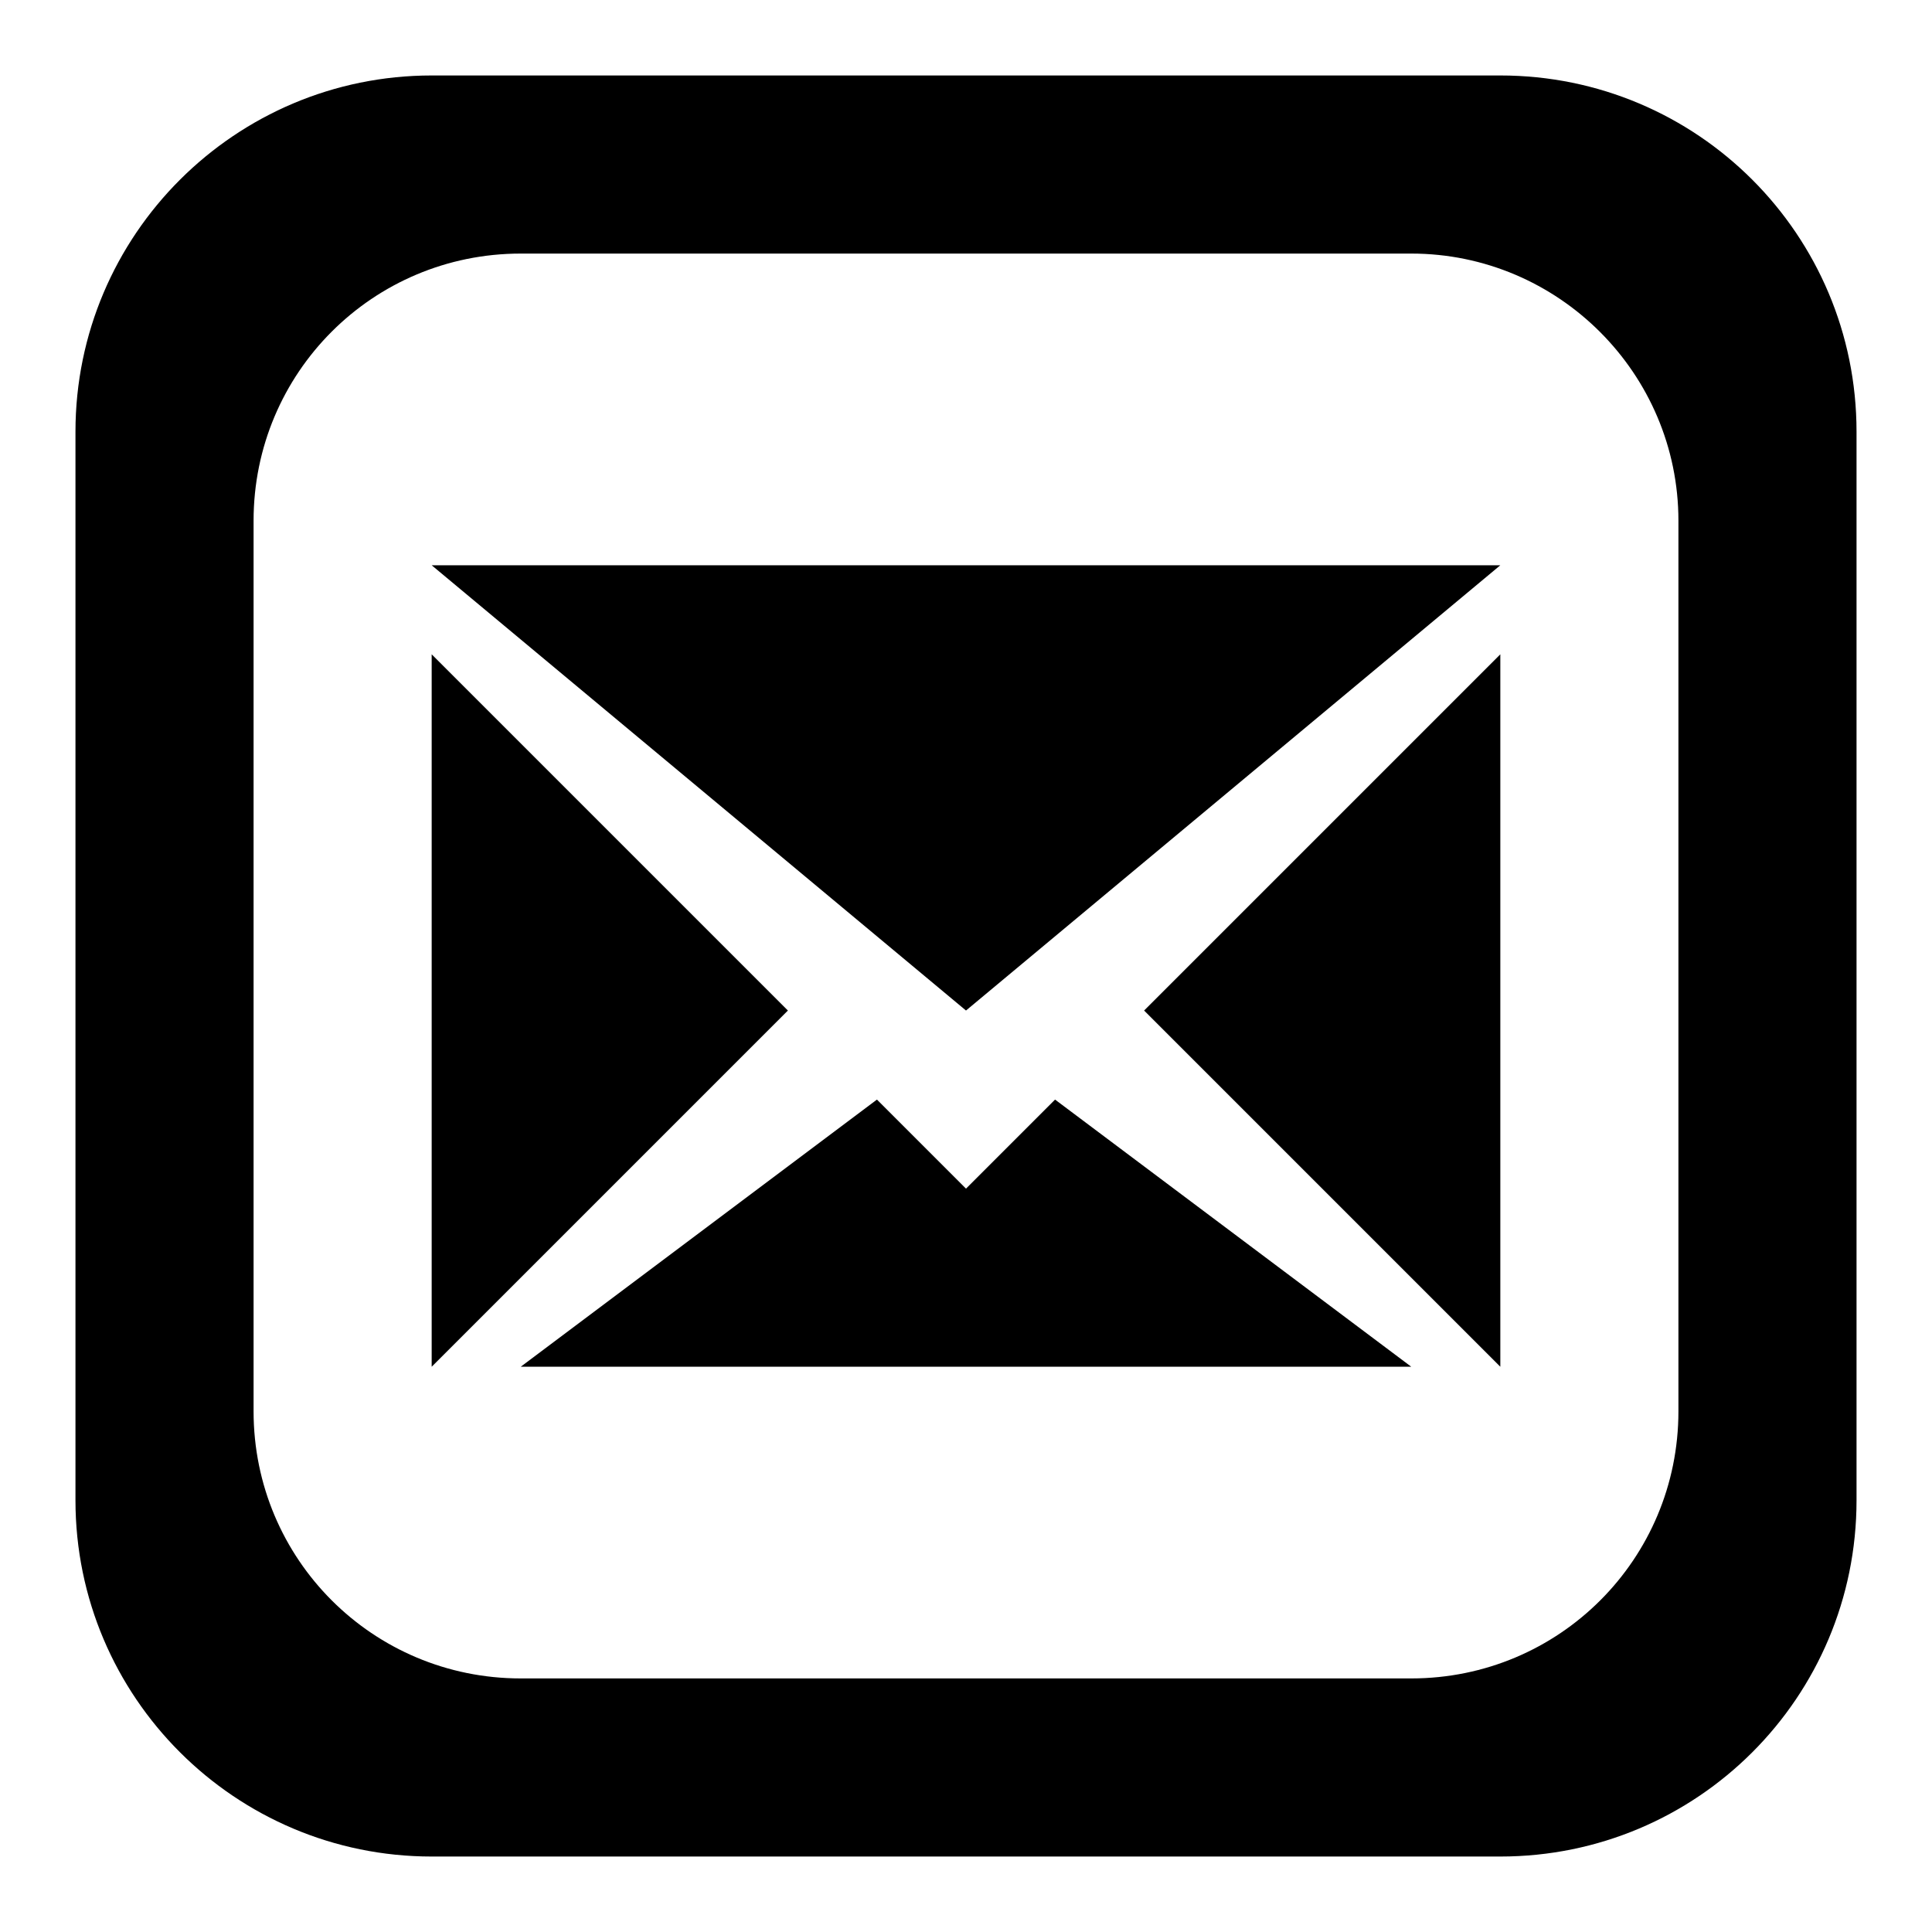
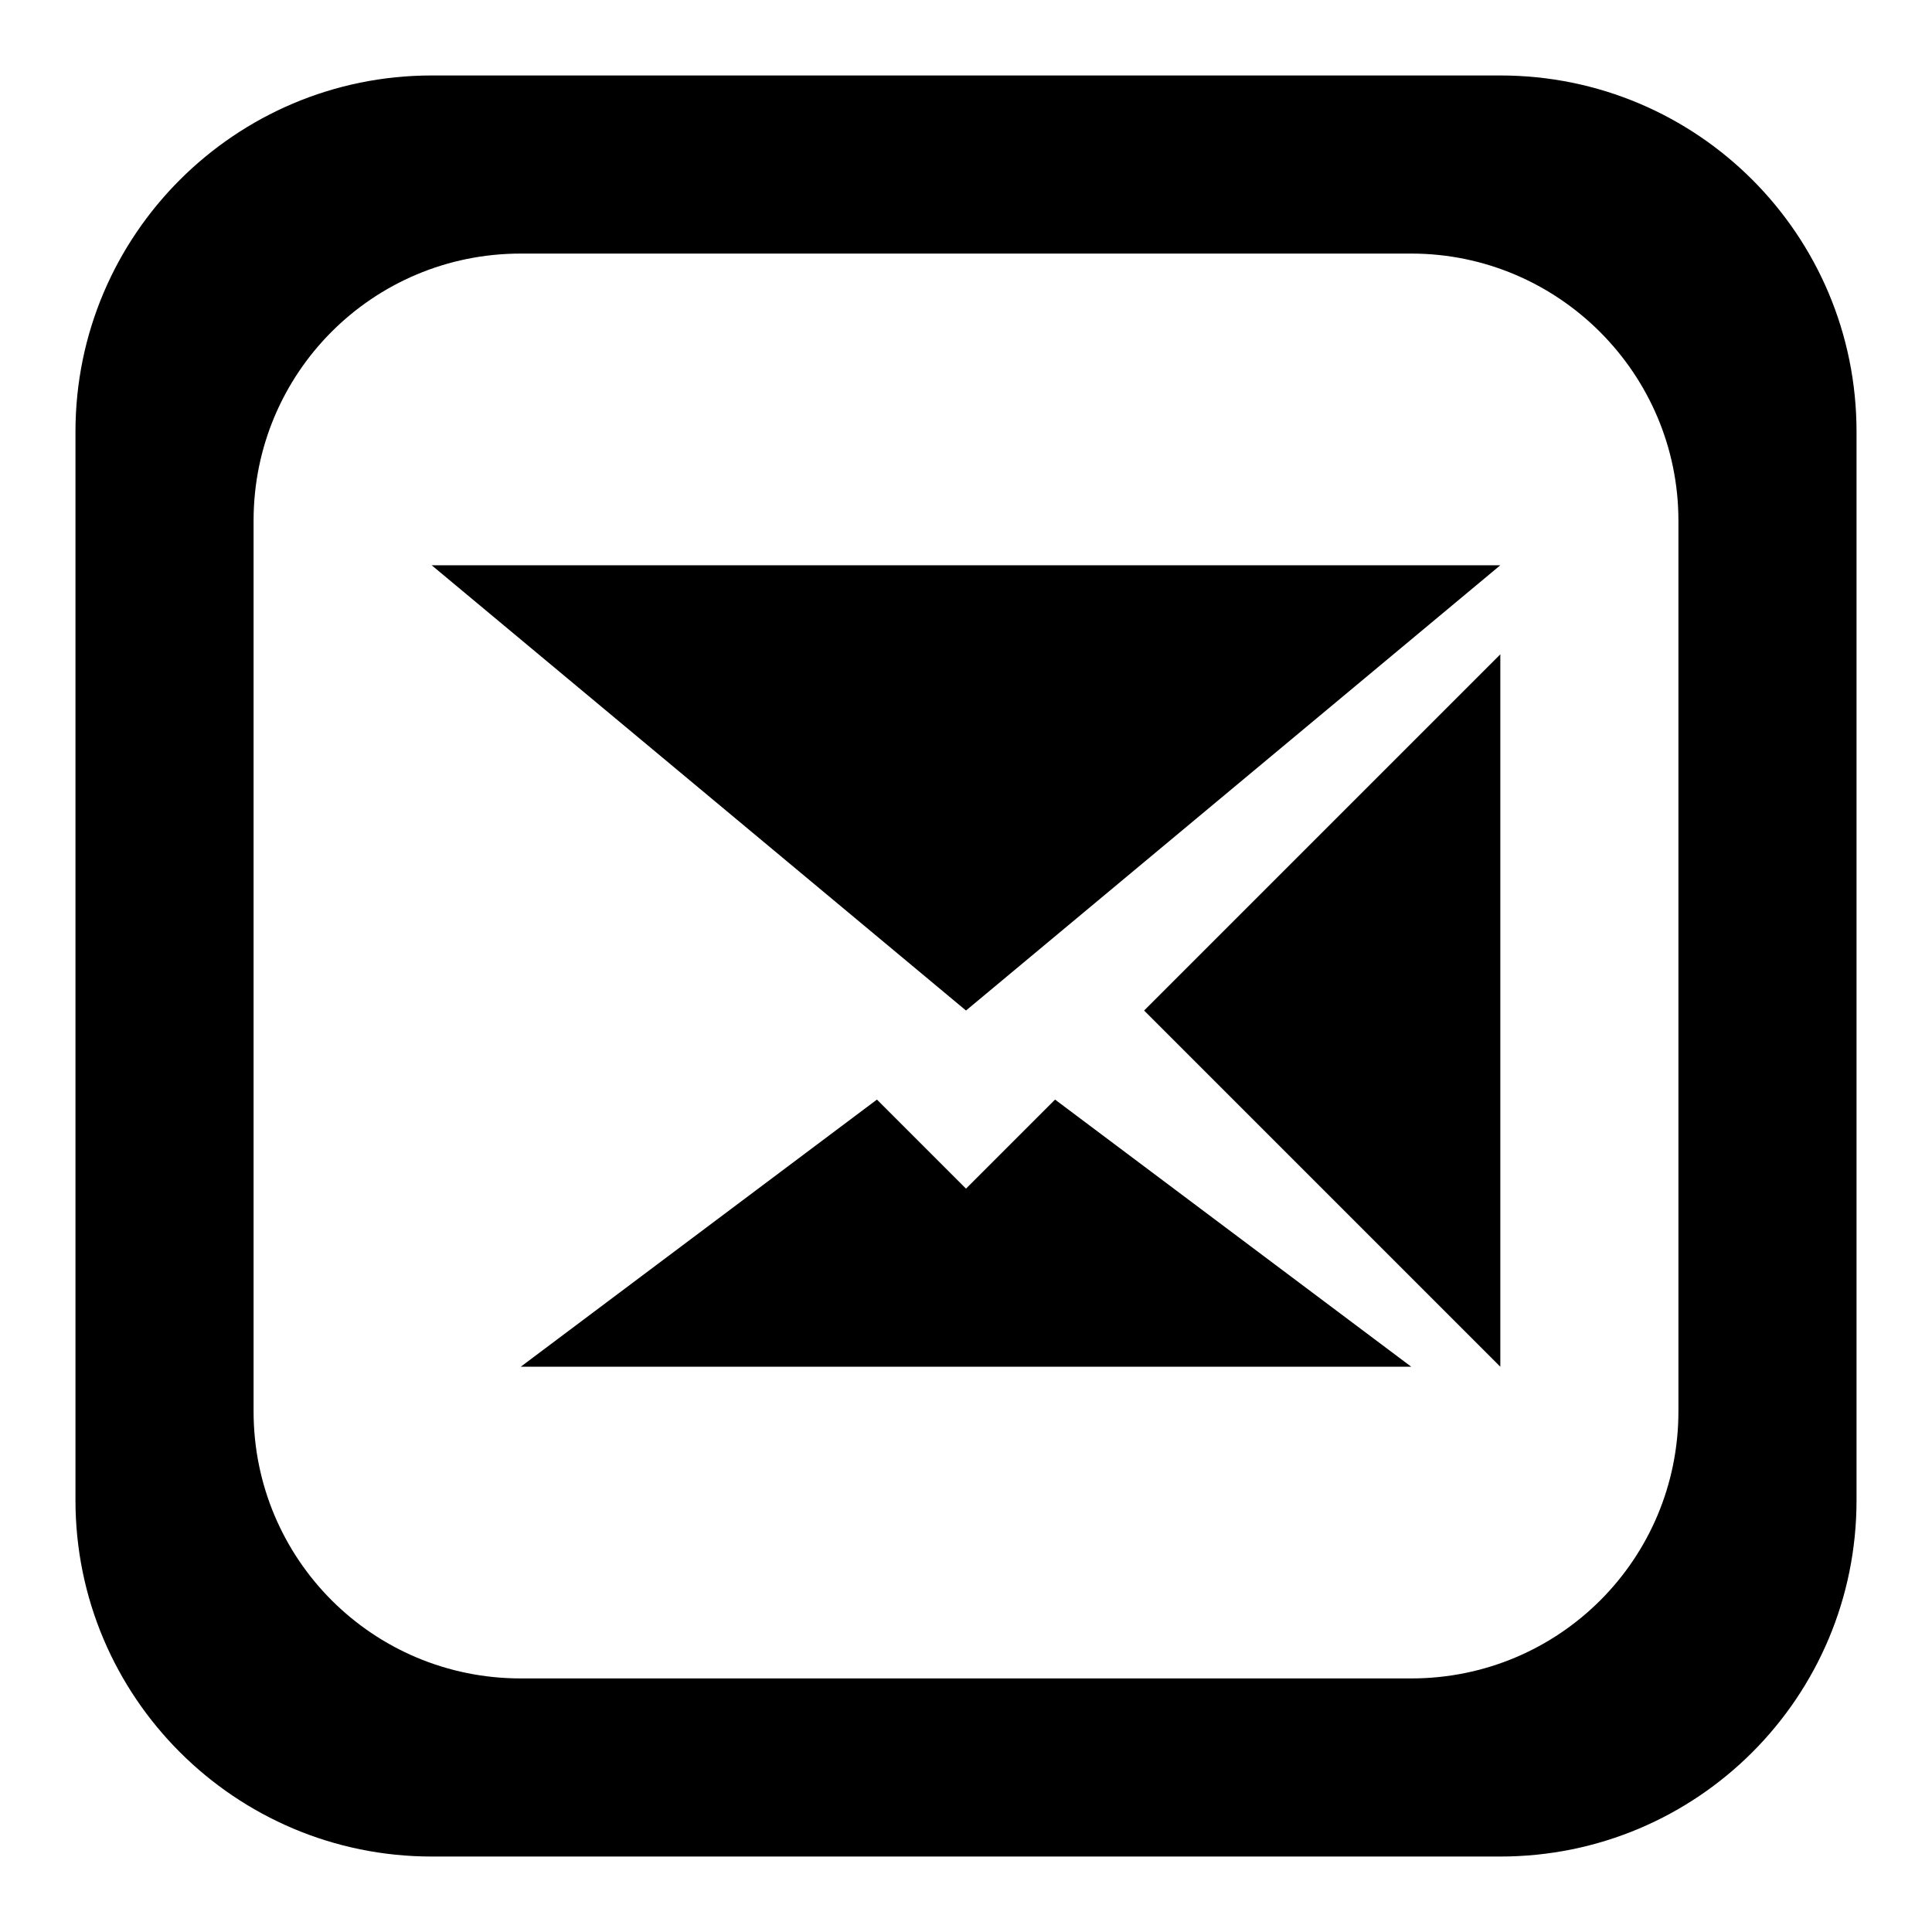
<svg xmlns="http://www.w3.org/2000/svg" version="1.1" x="0px" y="0px" viewBox="0 0 256 256" enable-background="new 0 0 256 256" xml:space="preserve">
  <g>
-     <path fill="#000000" d="M198.8,10H57.2C31.2,10,10,31.1,10,57.2v141.6c0,26.1,21.2,47.2,47.2,47.2h141.6 c26.1,0,47.2-21.1,47.2-47.2V57.2C246,31.1,224.9,10,198.8,10z M222.4,187c0,19.6-15.8,35.4-35.4,35.4H69 c-19.6,0-35.4-15.8-35.4-35.4V69c0-19.6,15.8-35.4,35.4-35.4h118c19.5,0,35.4,15.9,35.4,35.4V187z M151.6,133.9l47.2-47.2v94.4 L151.6,133.9z M57.2,74.9h141.6l-70.8,59L57.2,74.9z M139.8,145.7l47.2,35.4H69l47.2-35.4l11.8,11.8L139.8,145.7z M104.4,133.9 l-47.2,47.2V86.7L104.4,133.9z" />
+     <path fill="#000000" d="M198.8,10H57.2C31.2,10,10,31.1,10,57.2v141.6c0,26.1,21.2,47.2,47.2,47.2h141.6 c26.1,0,47.2-21.1,47.2-47.2V57.2C246,31.1,224.9,10,198.8,10z M222.4,187c0,19.6-15.8,35.4-35.4,35.4H69 c-19.6,0-35.4-15.8-35.4-35.4V69c0-19.6,15.8-35.4,35.4-35.4h118c19.5,0,35.4,15.9,35.4,35.4V187z M151.6,133.9l47.2-47.2v94.4 L151.6,133.9z M57.2,74.9h141.6l-70.8,59L57.2,74.9z M139.8,145.7l47.2,35.4H69l47.2-35.4l11.8,11.8L139.8,145.7z M104.4,133.9 V86.7L104.4,133.9z" />
  </g>
</svg>